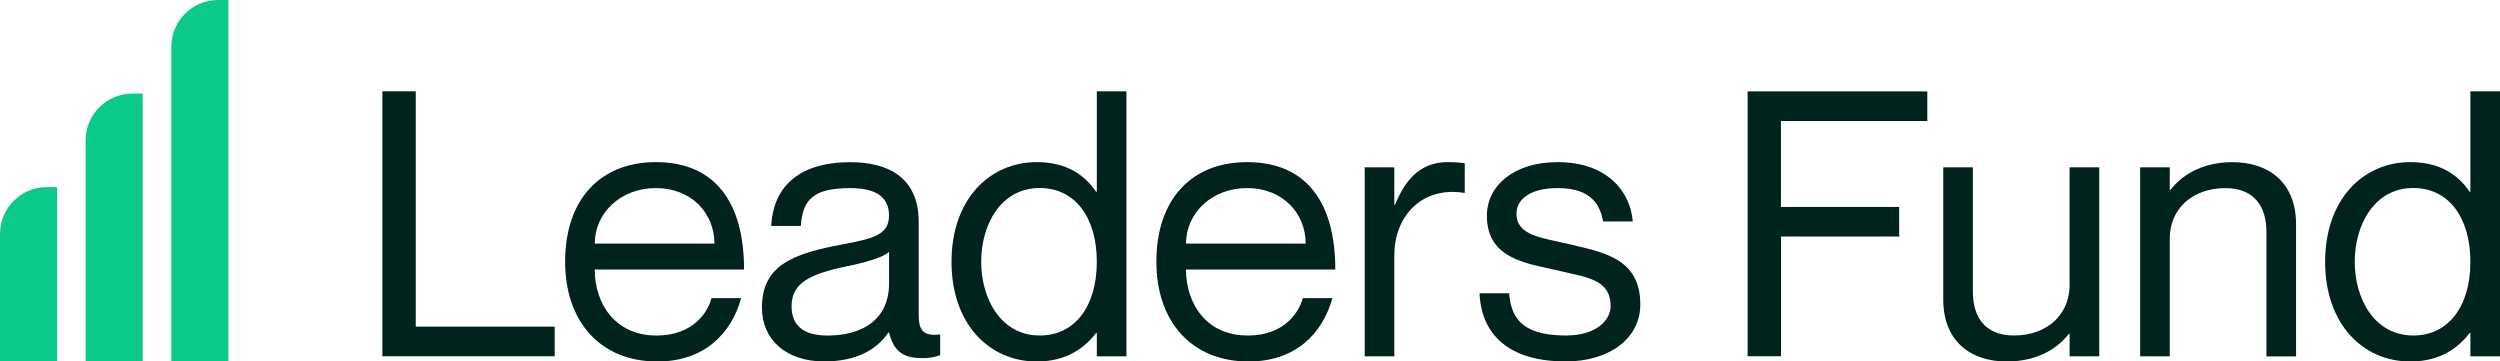
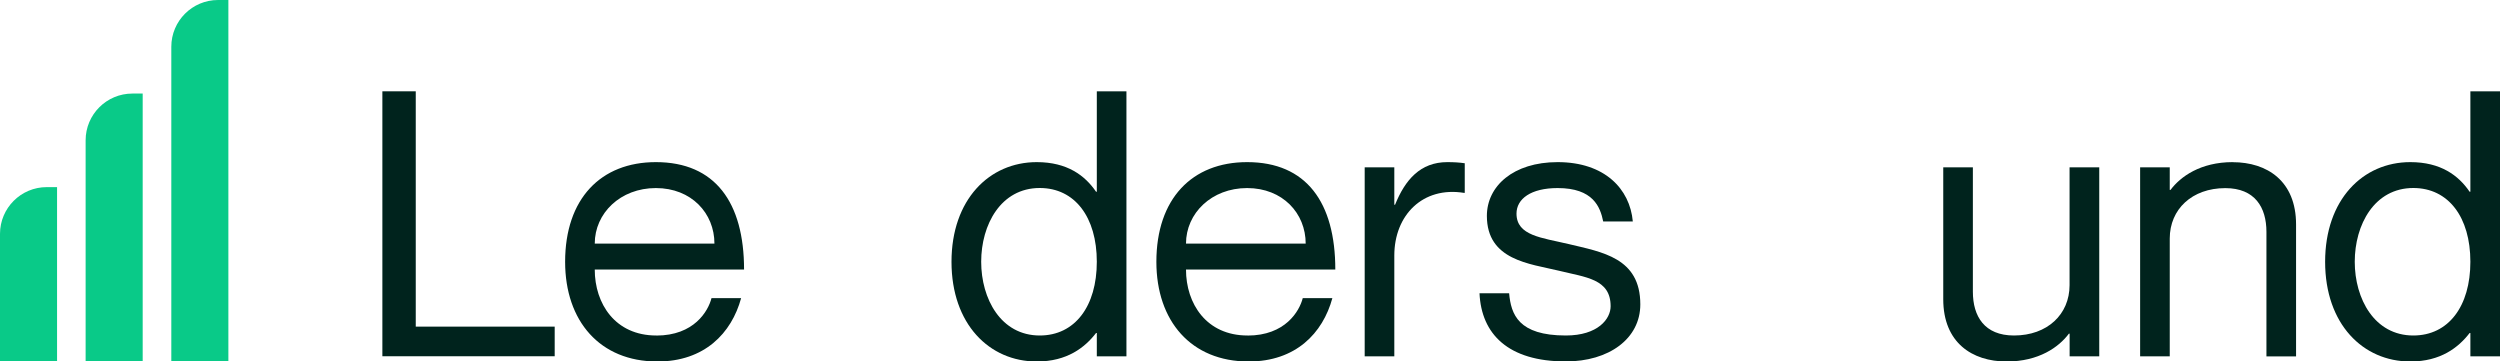
<svg xmlns="http://www.w3.org/2000/svg" id="Other_Client_Logos" viewBox="0 0 400 57.83">
  <defs>
    <style>.cls-1{fill:#09ca88;}.cls-2{fill:#00231d;}</style>
  </defs>
  <g id="leaders-fund">
    <path class="cls-2" d="M61.18,14.61V57h27.57v-4.74h-22.23V14.61h-5.34Z" />
    <path class="cls-2" d="M105,53.68c-6.58,0-9.84-5.1-9.84-10.55h23.89c0-10.73-4.62-17.19-14.11-17.19-8.83,0-14.52,5.87-14.52,15.95,0,9.49,5.57,15.95,14.76,15.95,7.53,0,11.86-4.51,13.4-10.14h-4.74c-.53,2.08-2.79,5.99-8.83,5.99Zm-.06-23.59c5.69,0,9.37,4.03,9.37,8.89h-19.15c0-4.86,4.09-8.89,9.78-8.89Z" />
-     <path class="cls-2" d="M142.24,34.47c0,3.02-2.31,3.68-7.41,4.62-7.83,1.48-12.92,3.26-12.92,10.14,0,5.1,3.85,8.6,9.96,8.6,4.98,0,8.36-1.78,10.26-4.62h.12c.83,3.32,2.55,4.09,5.39,4.09,.89,0,1.54-.06,2.79-.47v-3.32c-3.02,.36-3.44-.95-3.44-3.32v-14.7c0-7.29-5.16-9.54-10.91-9.54-8.77,0-12.39,4.39-12.69,10.2h4.74c.3-4.39,2.19-6.05,7.94-6.05,4.86,0,6.17,2.02,6.17,4.39Zm-9.9,19.21c-3.91,0-5.69-1.72-5.69-4.68,0-3.62,2.73-5.1,8.6-6.34,3.2-.65,6.11-1.48,7-2.37v5.04c0,5.81-4.27,8.36-9.9,8.36Z" />
    <path class="cls-2" d="M175.49,14.61V30.68h-.12c-1.78-2.61-4.62-4.74-9.49-4.74-7.59,0-13.64,5.99-13.64,15.95s6.05,15.95,13.64,15.95c4.86,0,7.71-2.25,9.49-4.56h.12v3.73h4.74V14.61h-4.74Zm-9.13,39.07c-6.22,0-9.37-5.87-9.37-11.8s3.14-11.8,9.37-11.8c5.63,0,9.13,4.68,9.13,11.8s-3.5,11.8-9.13,11.8Z" />
    <path class="cls-2" d="M199.6,53.68c-6.58,0-9.84-5.1-9.84-10.55h23.89c0-10.73-4.62-17.19-14.11-17.19-8.83,0-14.52,5.87-14.52,15.95,0,9.49,5.57,15.95,14.76,15.95,7.53,0,11.86-4.51,13.4-10.14h-4.74c-.53,2.08-2.79,5.99-8.83,5.99Zm-.06-23.59c5.69,0,9.37,4.03,9.37,8.89h-19.15c0-4.86,4.09-8.89,9.78-8.89Z" />
    <path class="cls-2" d="M231.57,25.94c-4.33,0-6.76,2.85-8.36,6.82h-.12v-5.99h-4.74v30.24h4.74v-16.13c0-6.46,4.56-11.09,11.15-10.02h.12v-4.74c-.83-.12-1.66-.18-2.79-.18Z" />
    <path class="cls-2" d="M250.94,39.04c-4.21-1.01-8.3-1.3-8.3-4.86,0-2.37,2.31-4.09,6.58-4.09,5.69,0,6.82,3.02,7.29,5.34h4.74c-.47-5.22-4.51-9.49-12.03-9.49-7.11,0-11.32,3.85-11.32,8.6,0,7.11,6.88,7.65,11.5,8.77,4.33,1.07,8.3,1.3,8.3,5.69,0,2.02-2.02,4.68-7.17,4.68-7.59,0-8.77-3.38-9.07-6.76h-4.74c.3,6.52,4.57,10.91,13.81,10.91,6.88,0,11.92-3.62,11.92-9.13,0-7.47-6.11-8.36-11.5-9.66Z" />
-     <path class="cls-2" d="M284.95,33.11v-13.75h23.42v-4.74h-28.75V57h5.34v-19.15h18.91v-4.74h-18.91Z" />
    <path class="cls-2" d="M331.13,26.77v18.85c0,4.68-3.56,8.06-8.89,8.06-4.74,0-6.58-3.08-6.58-7V26.77h-4.74v21.11c0,6.94,4.62,9.96,10.14,9.96,5.16,0,8.36-2.31,9.96-4.45h.12v3.62h4.74V26.77h-4.74Z" />
    <path class="cls-2" d="M357.24,25.94c-5.16,0-8.36,2.31-9.96,4.45h-.12v-3.62h-4.74v30.24h4.74v-18.85c0-4.68,3.56-8.06,8.89-8.06,4.74,0,6.58,3.08,6.58,7v19.92h4.74v-21.11c0-6.94-4.62-9.96-10.14-9.96Z" />
    <path class="cls-2" d="M395.26,14.61V30.68h-.12c-1.78-2.61-4.62-4.74-9.49-4.74-7.59,0-13.63,5.99-13.63,15.95s6.05,15.95,13.63,15.95c4.86,0,7.71-2.25,9.49-4.56h.12v3.73h4.74V14.61h-4.74Zm-9.13,39.07c-6.22,0-9.37-5.87-9.37-11.8s3.14-11.8,9.37-11.8c5.63,0,9.13,4.68,9.13,11.8s-3.5,11.8-9.13,11.8Z" />
    <path class="cls-1" d="M9.13,29.94h-1.65c-4.13,0-7.48,3.35-7.48,7.48v20.58H9.13V29.94Z" />
    <path class="cls-1" d="M22.83,14.97h-1.65c-4.13,0-7.48,3.35-7.48,7.48V58h9.13V14.97Z" />
    <path class="cls-1" d="M36.54,0h-1.65c-4.13,0-7.48,3.35-7.48,7.48V58h9.13V0Z" />
  </g>
</svg>